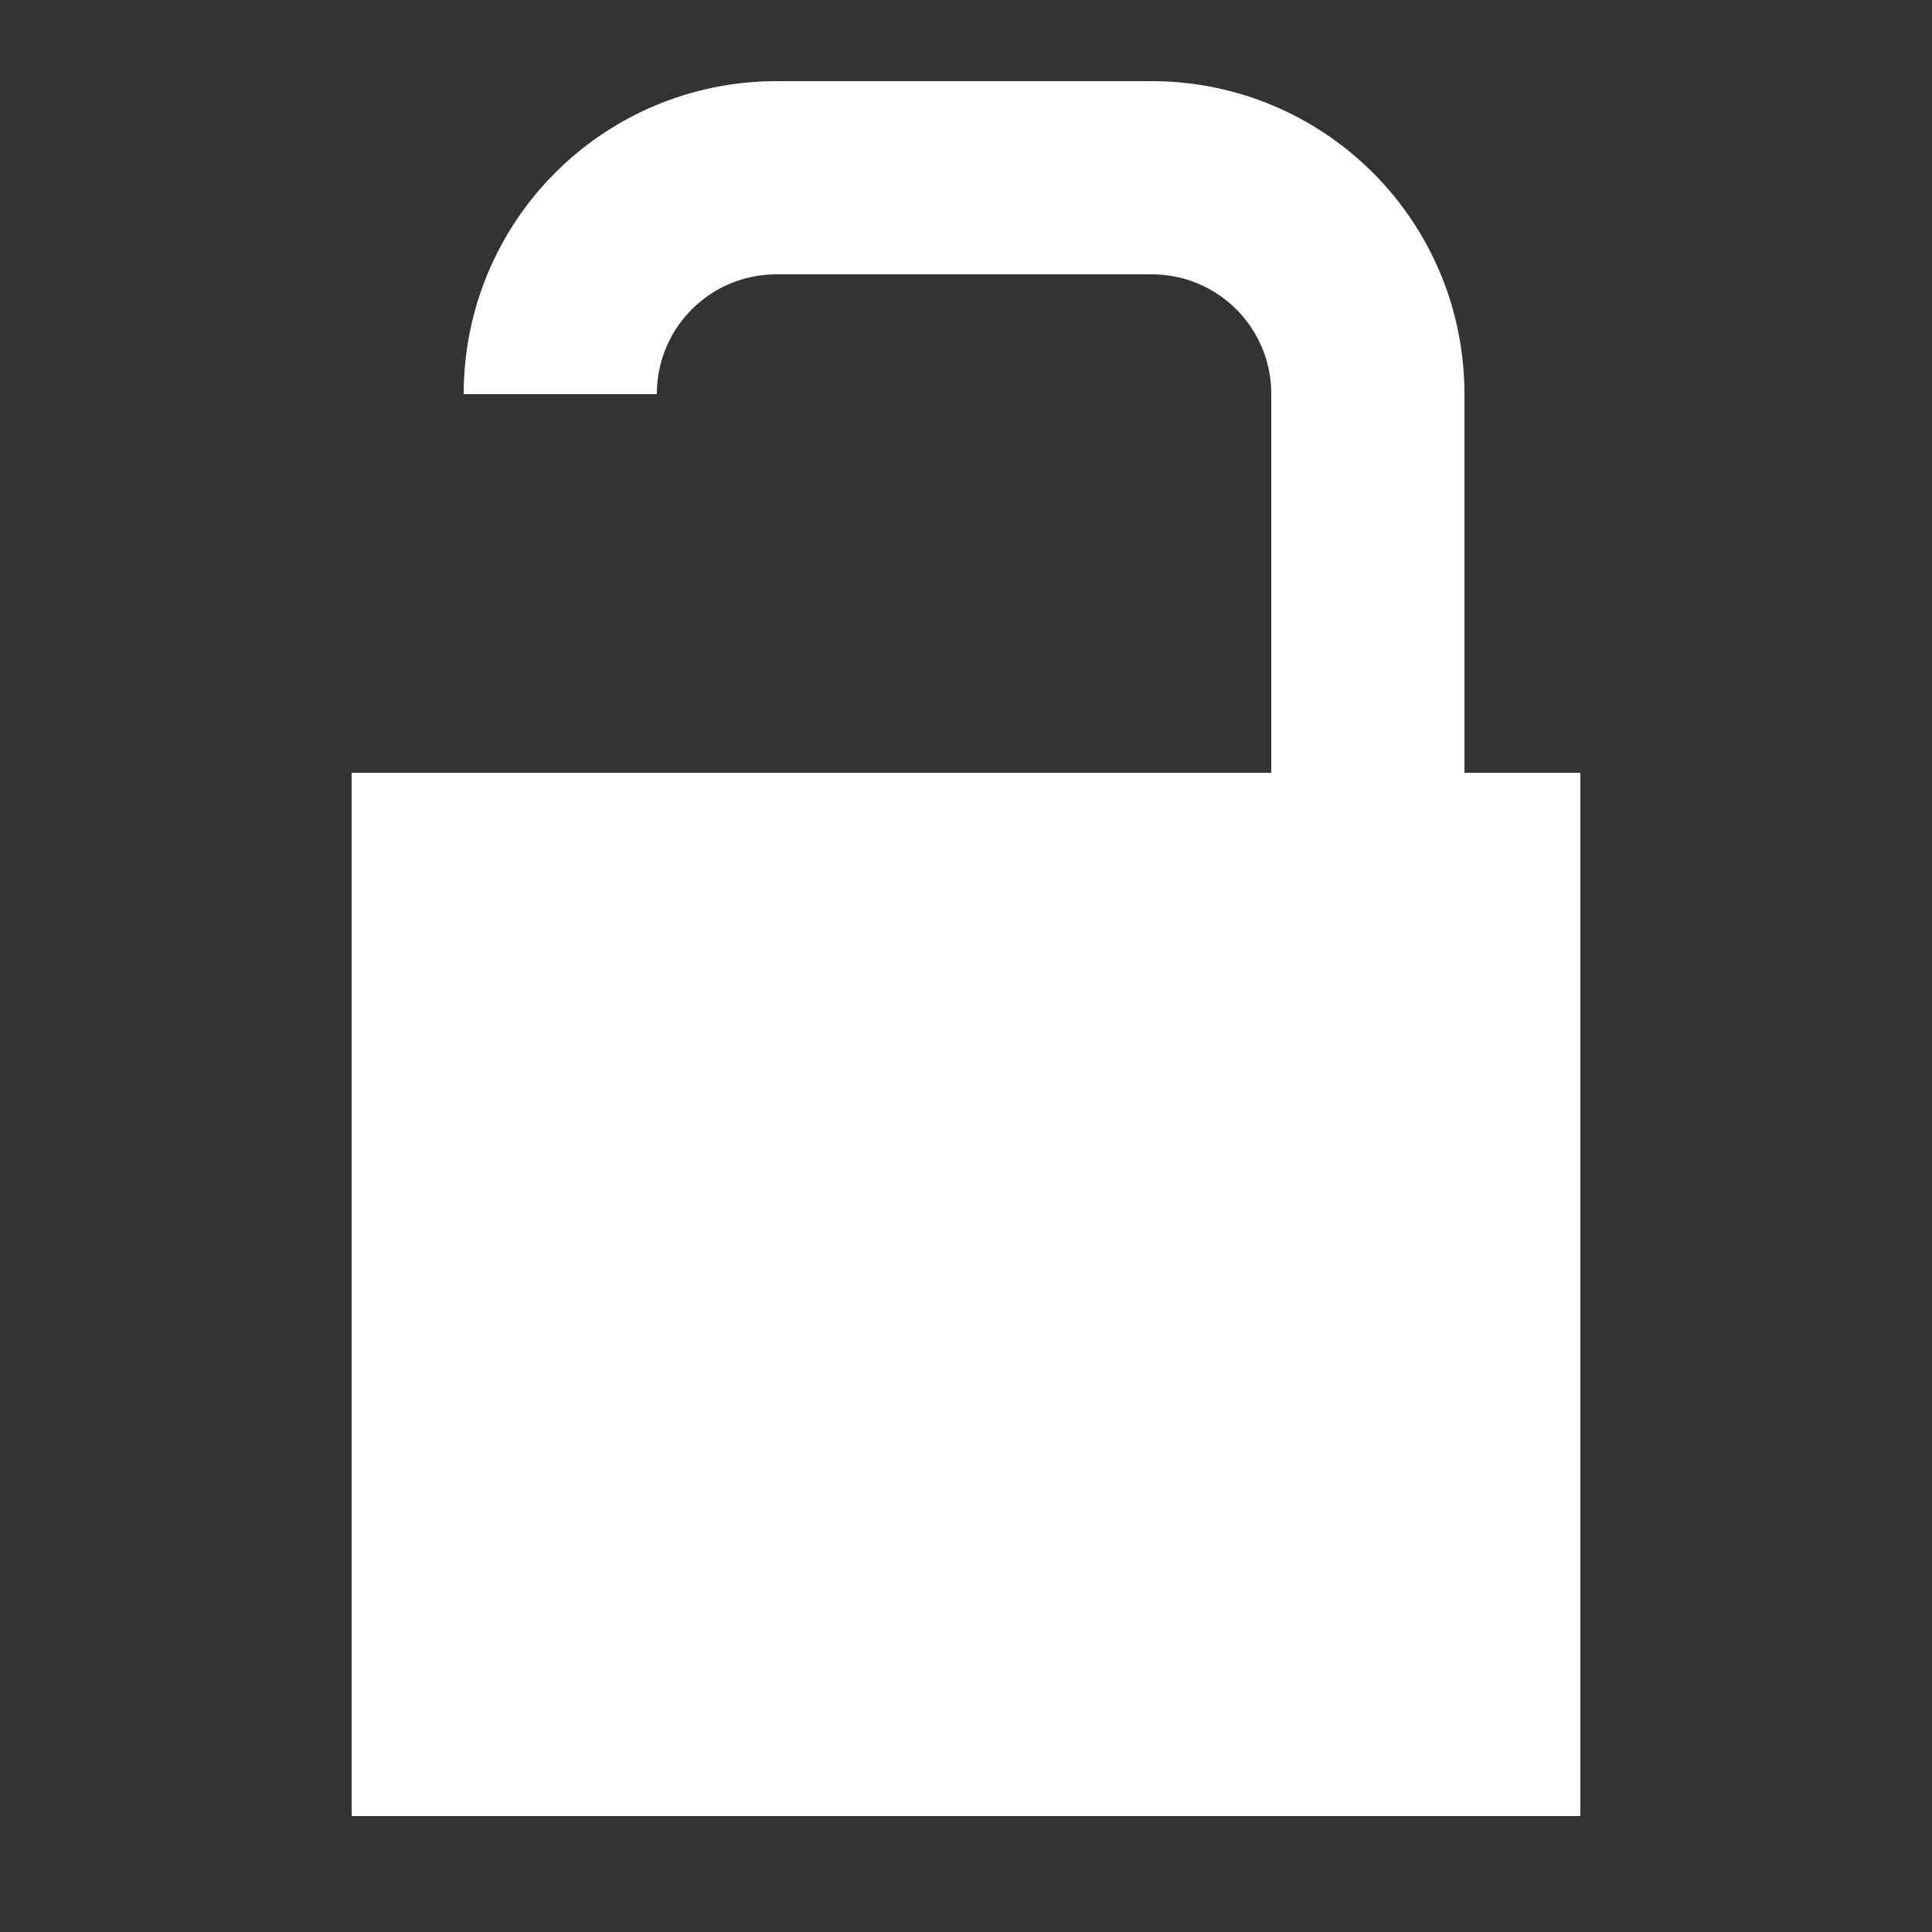
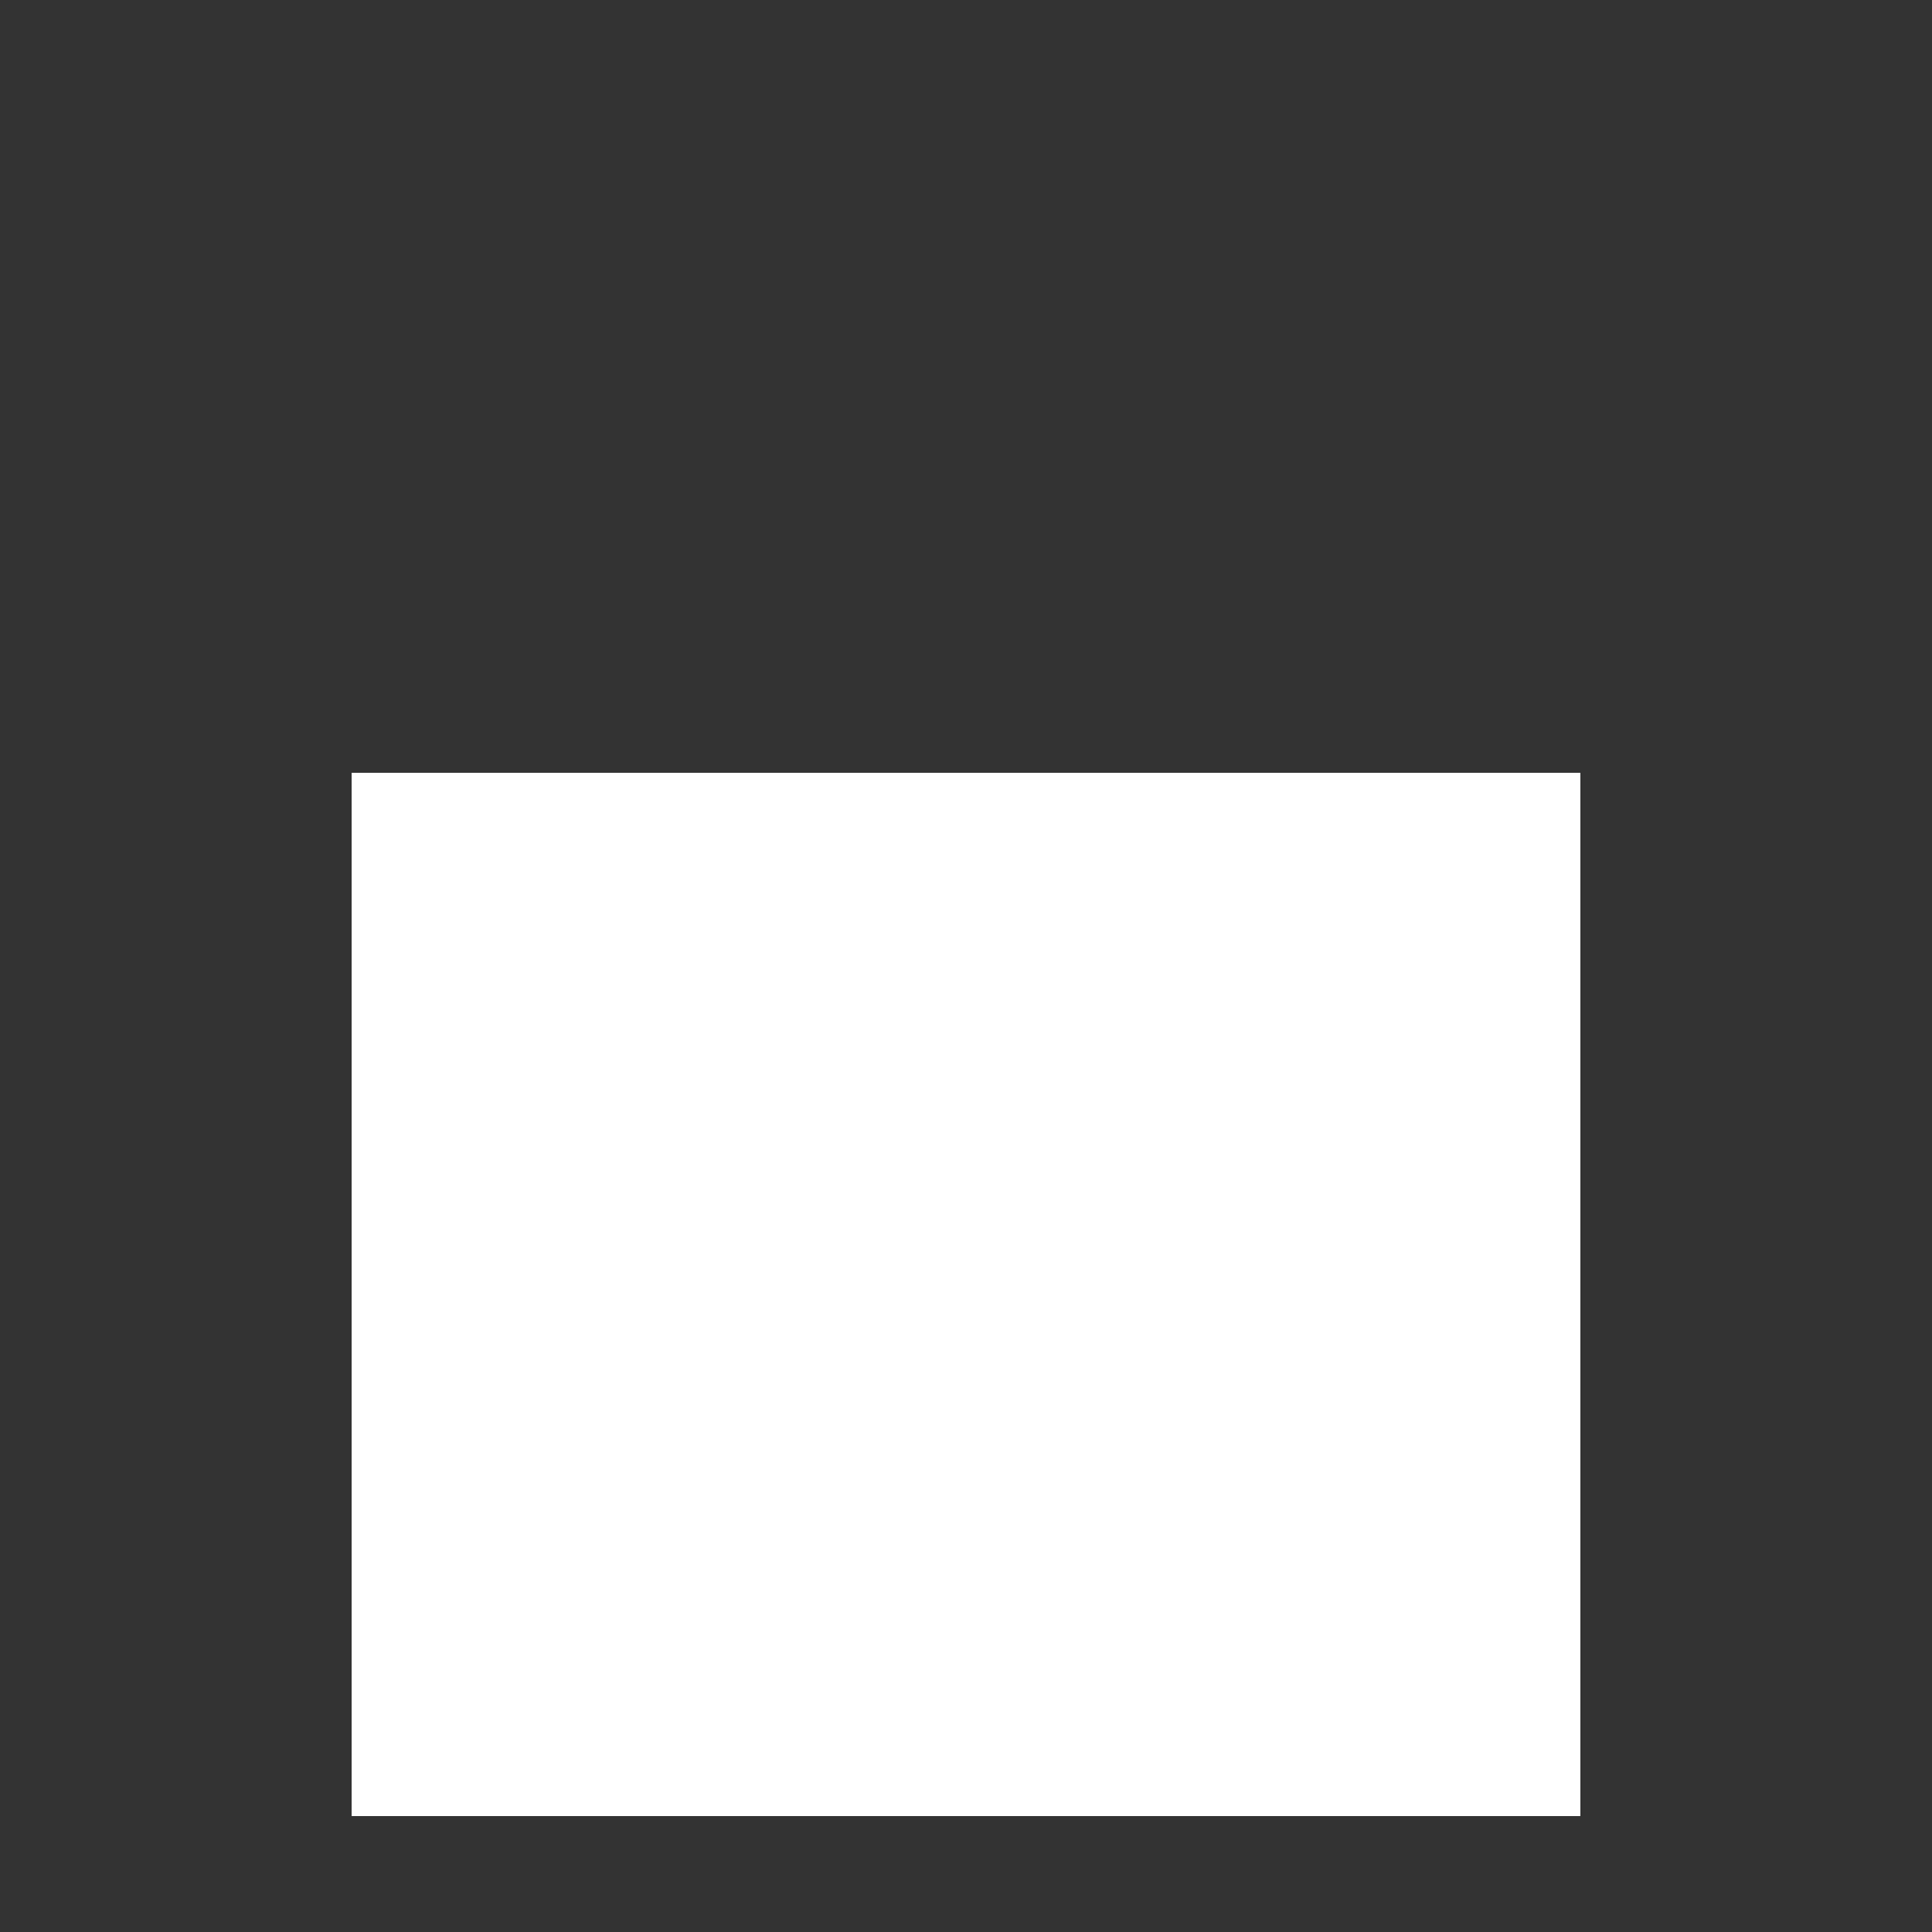
<svg xmlns="http://www.w3.org/2000/svg" version="1.1" id="Layer_1" x="0px" y="0px" viewBox="0 0 50 50" style="enable-background:new 0 0 50 50;" xml:space="preserve">
  <rect x="0" y="0" width="50" height="50" fill="#333333" stroke="none" />
  <style type="text/css">
	.st0{fill:#FFFFFF;}
	.st1{fill:none;stroke:#FFFFFF;stroke-width:5;stroke-miterlimit:10;}
</style>
  <rect x="9.1" y="20" class="st0" width="31.8" height="27" />
-   <path class="st1" d="M35.4,30.5V10.2c0-3.1-2.5-5.6-5.6-5.6h-9.7c-3.1,0-5.6,2.5-5.6,5.6v0" />
</svg>